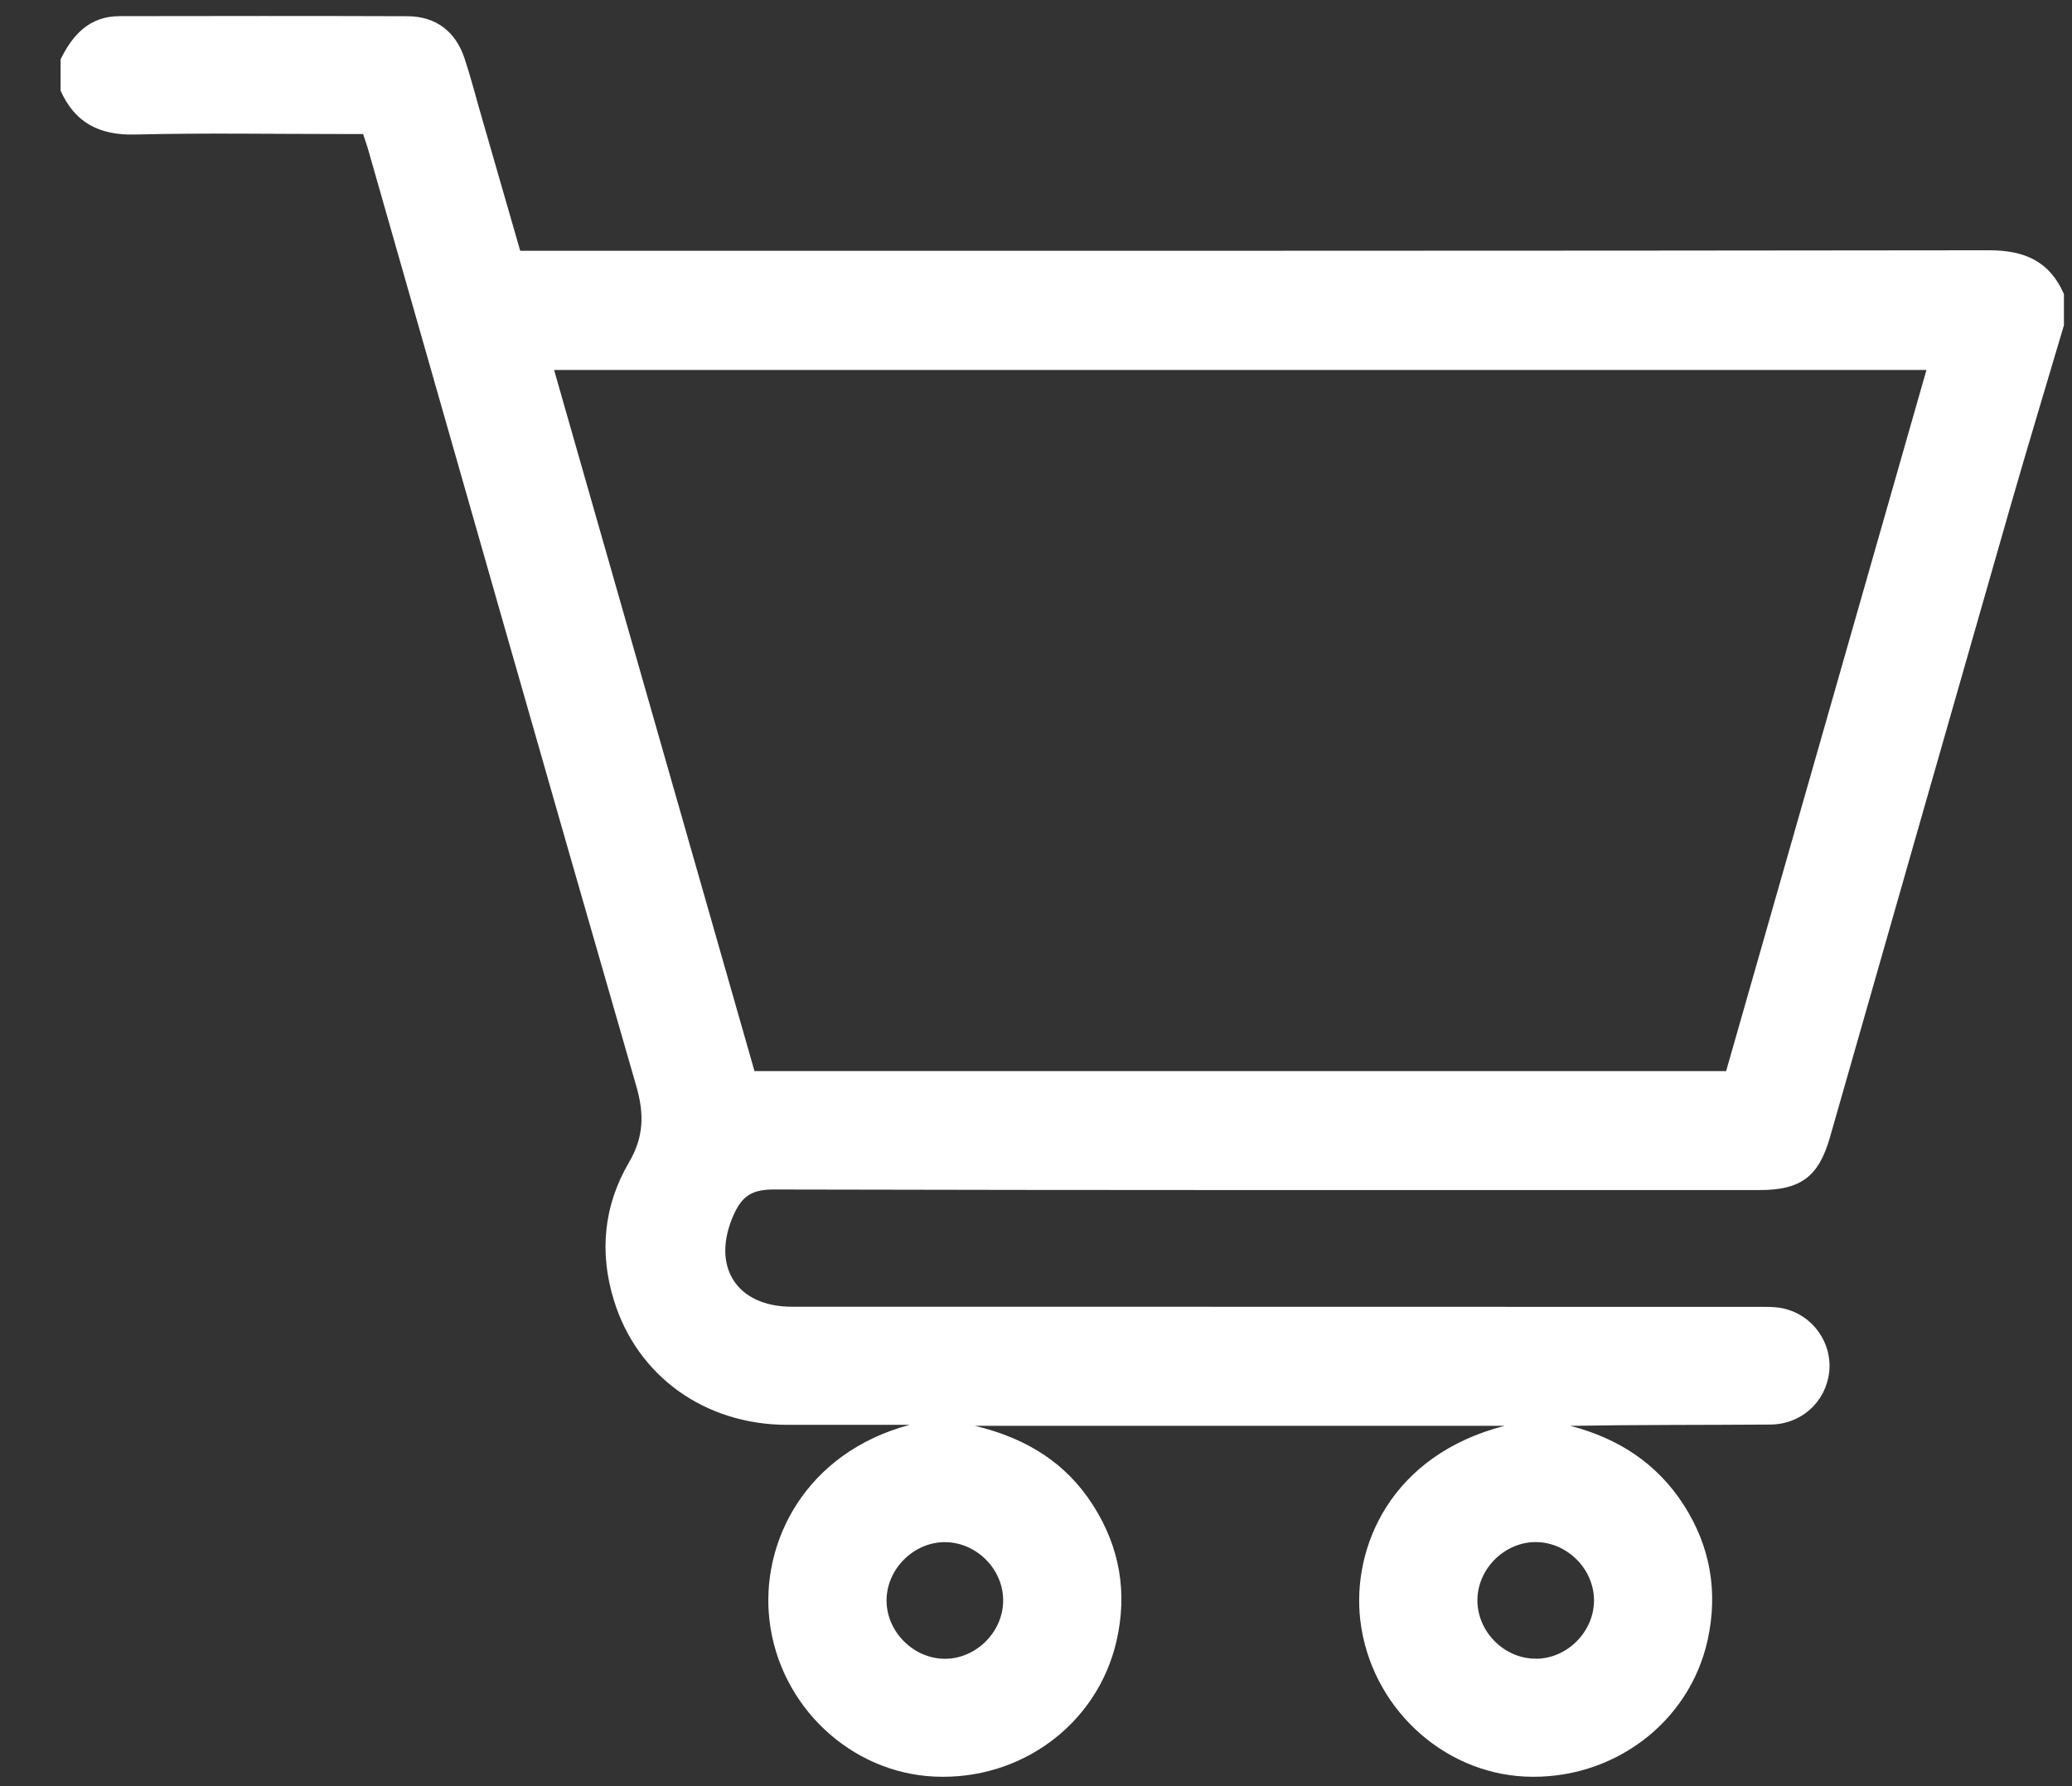
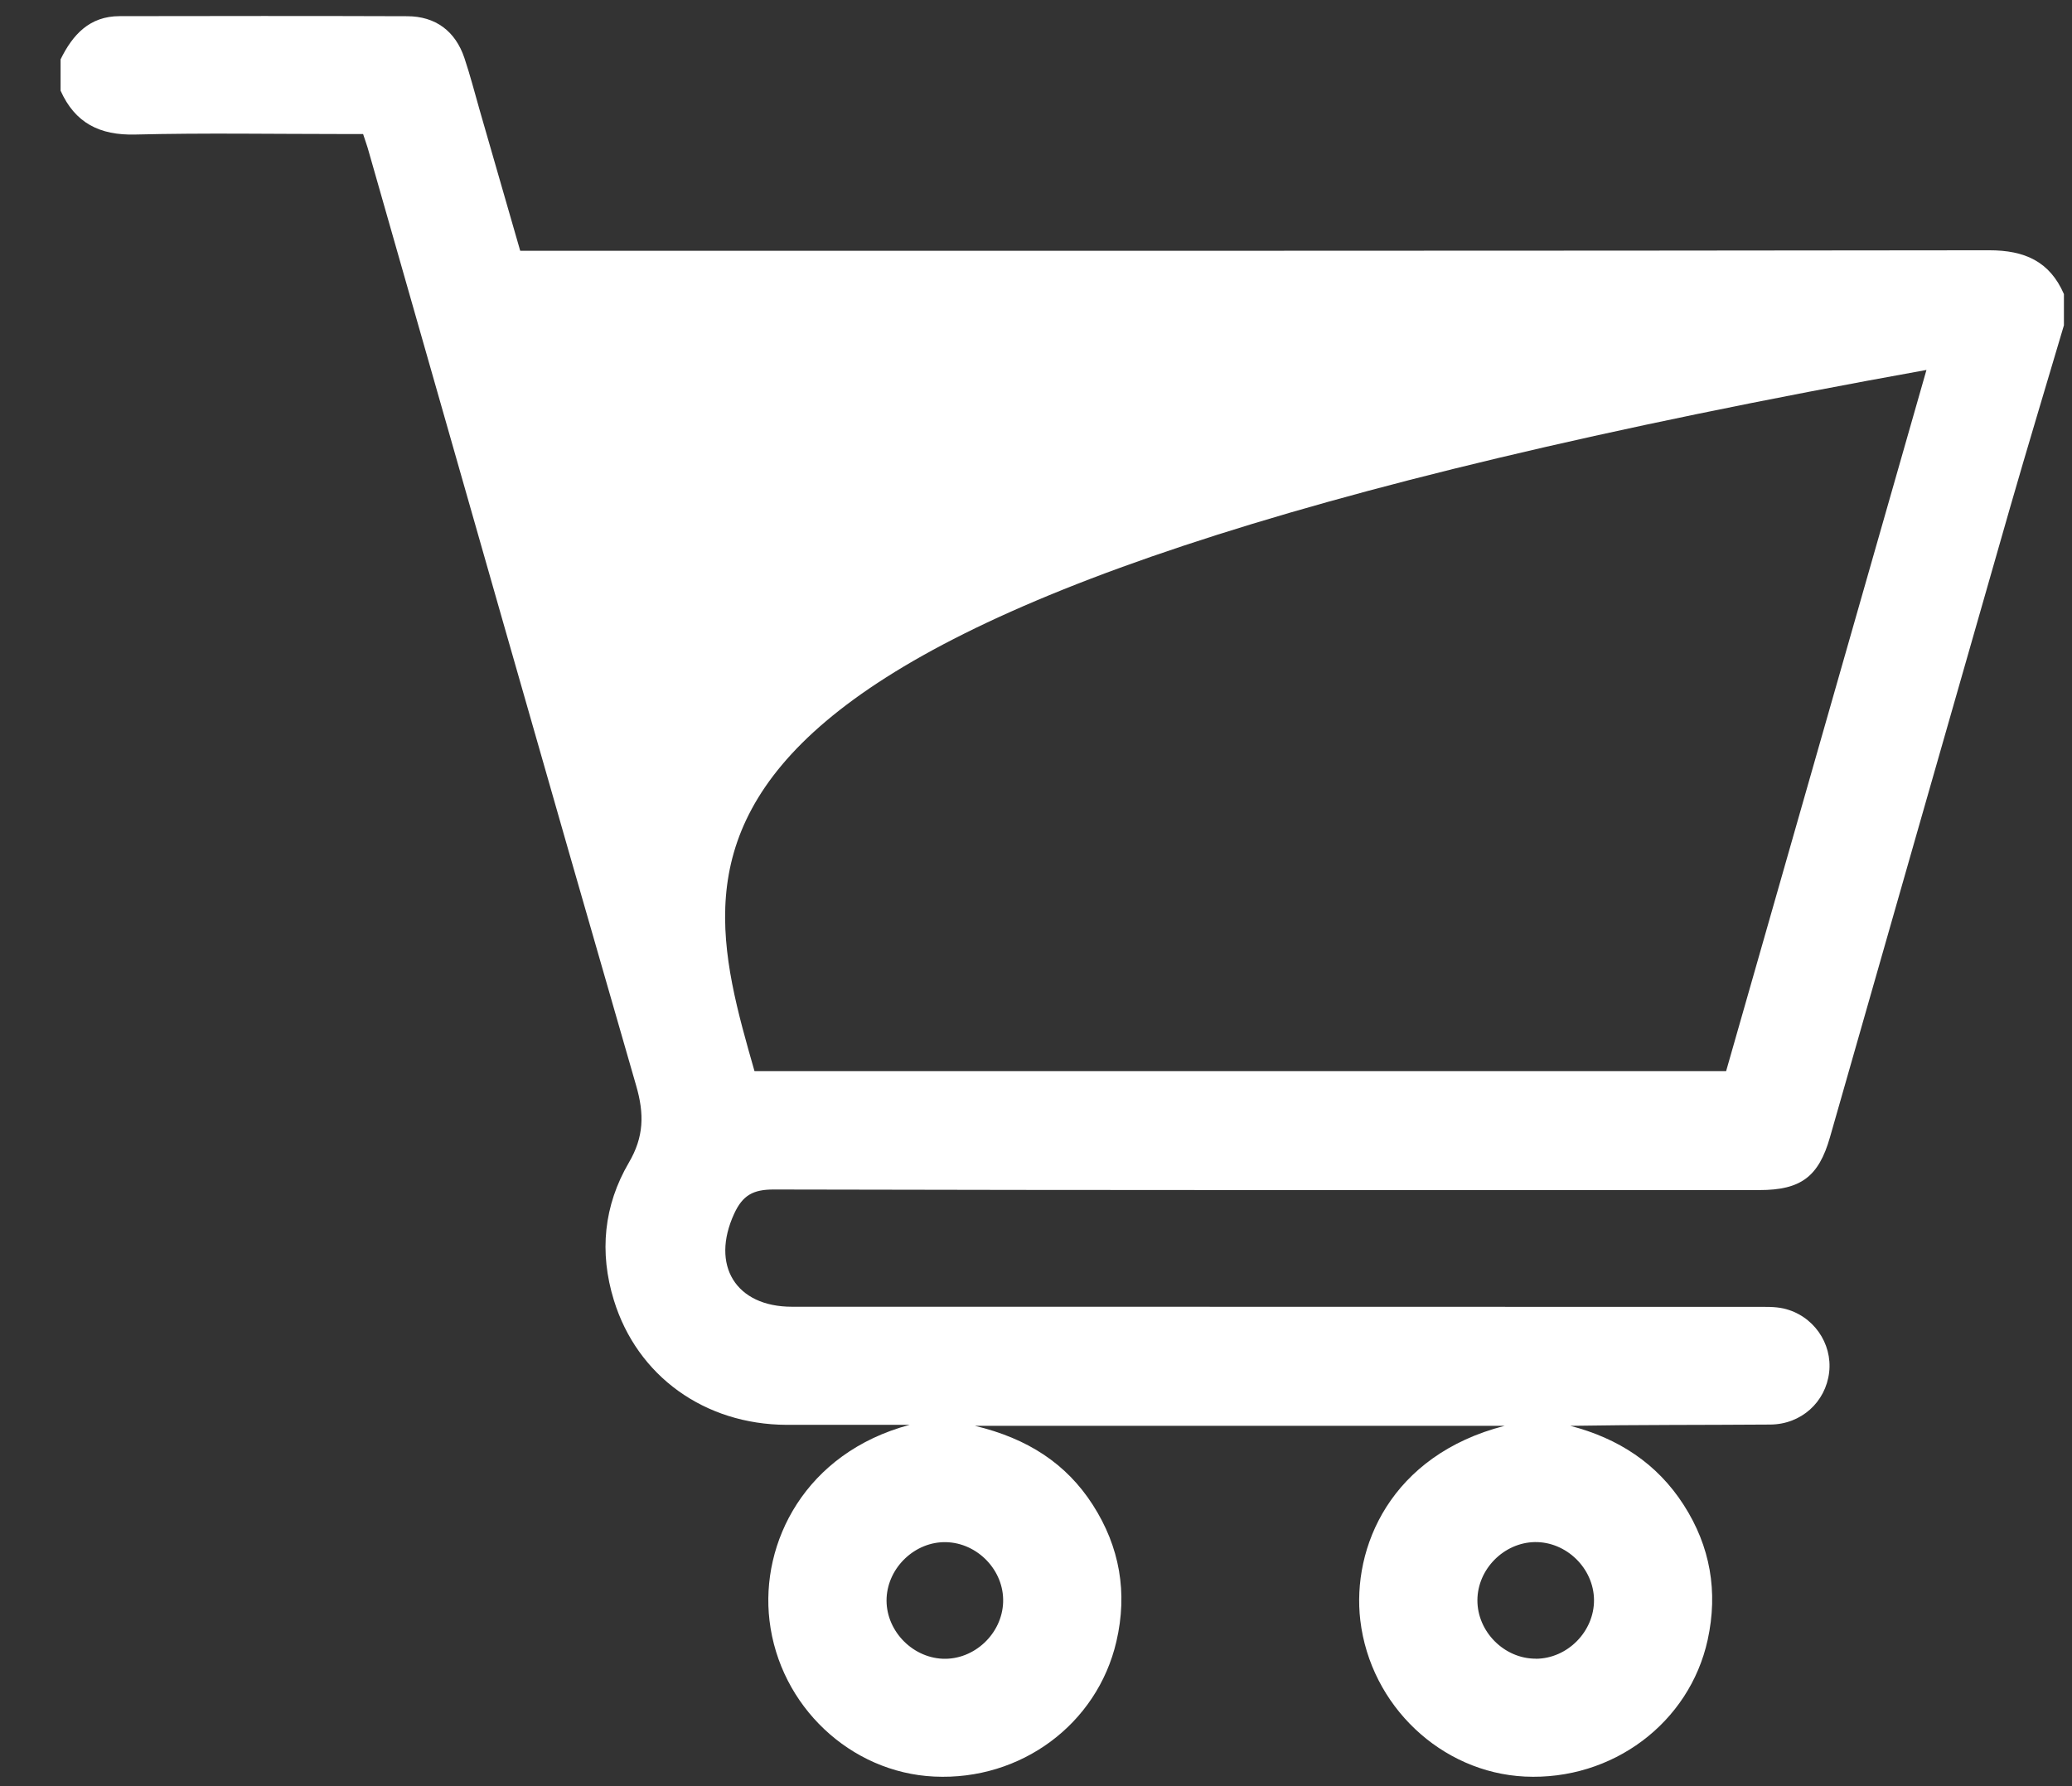
<svg xmlns="http://www.w3.org/2000/svg" width="29" height="25" viewBox="0 0 29 25" fill="none">
  <rect x="0" y="0" width="29" height="25" fill="#333333" stroke="none" />
-   <path d="M28.887 4.553C28.635 5.407 28.376 6.259 28.13 7.115C27.289 10.048 26.452 12.982 25.613 15.916C25.455 16.47 25.205 16.657 24.625 16.657C20.026 16.657 15.427 16.66 10.828 16.649C10.542 16.649 10.395 16.728 10.275 16.989C9.945 17.708 10.295 18.29 11.084 18.29C15.583 18.291 20.081 18.29 24.581 18.292C24.708 18.292 24.839 18.287 24.961 18.314C25.376 18.408 25.649 18.799 25.601 19.209C25.552 19.623 25.212 19.936 24.777 19.939C23.847 19.946 22.917 19.941 21.979 19.957C22.648 20.131 23.192 20.482 23.566 21.065C23.938 21.644 24.048 22.277 23.901 22.952C23.646 24.117 22.565 24.924 21.342 24.866C20.173 24.809 19.181 23.876 19.039 22.679C18.919 21.663 19.461 20.368 21.058 19.957H13.646C14.379 20.133 14.922 20.482 15.295 21.063C15.673 21.652 15.784 22.294 15.625 22.976C15.356 24.134 14.287 24.924 13.075 24.866C11.905 24.811 10.912 23.881 10.77 22.682C10.64 21.592 11.269 20.335 12.731 19.943C12.157 19.943 11.583 19.944 11.009 19.943C9.861 19.938 8.919 19.261 8.592 18.199C8.385 17.528 8.45 16.873 8.802 16.272C9.013 15.912 9.019 15.592 8.904 15.196C7.645 10.839 6.405 6.476 5.159 2.115C5.14 2.045 5.115 1.977 5.082 1.876C4.991 1.876 4.894 1.876 4.796 1.876C3.828 1.876 2.861 1.859 1.894 1.883C1.397 1.896 1.051 1.723 0.848 1.269V0.831C1.017 0.485 1.254 0.226 1.675 0.226C3.016 0.224 4.358 0.222 5.7 0.227C6.096 0.228 6.374 0.436 6.5 0.812C6.581 1.054 6.645 1.301 6.715 1.547C6.903 2.199 7.091 2.853 7.281 3.51H7.662C14.389 3.51 21.114 3.512 27.841 3.503C28.336 3.503 28.687 3.657 28.887 4.116V4.554L28.887 4.553ZM26.963 5.178H7.755C8.694 8.465 9.627 11.729 10.56 14.992H24.159C25.095 11.715 26.029 8.449 26.963 5.178ZM14.04 22.423C14.054 21.982 13.684 21.595 13.24 21.585C12.81 21.576 12.431 21.933 12.409 22.365C12.388 22.804 12.752 23.198 13.195 23.217C13.635 23.234 14.026 22.868 14.04 22.424V22.423ZM21.495 23.217C21.938 23.216 22.314 22.835 22.31 22.392C22.305 21.949 21.921 21.576 21.479 21.584C21.047 21.593 20.681 21.963 20.678 22.395C20.675 22.837 21.053 23.217 21.495 23.216V23.217Z" fill="white" />
+   <path d="M28.887 4.553C28.635 5.407 28.376 6.259 28.13 7.115C27.289 10.048 26.452 12.982 25.613 15.916C25.455 16.47 25.205 16.657 24.625 16.657C20.026 16.657 15.427 16.66 10.828 16.649C10.542 16.649 10.395 16.728 10.275 16.989C9.945 17.708 10.295 18.29 11.084 18.29C15.583 18.291 20.081 18.29 24.581 18.292C24.708 18.292 24.839 18.287 24.961 18.314C25.376 18.408 25.649 18.799 25.601 19.209C25.552 19.623 25.212 19.936 24.777 19.939C23.847 19.946 22.917 19.941 21.979 19.957C22.648 20.131 23.192 20.482 23.566 21.065C23.938 21.644 24.048 22.277 23.901 22.952C23.646 24.117 22.565 24.924 21.342 24.866C20.173 24.809 19.181 23.876 19.039 22.679C18.919 21.663 19.461 20.368 21.058 19.957H13.646C14.379 20.133 14.922 20.482 15.295 21.063C15.673 21.652 15.784 22.294 15.625 22.976C15.356 24.134 14.287 24.924 13.075 24.866C11.905 24.811 10.912 23.881 10.77 22.682C10.64 21.592 11.269 20.335 12.731 19.943C12.157 19.943 11.583 19.944 11.009 19.943C9.861 19.938 8.919 19.261 8.592 18.199C8.385 17.528 8.45 16.873 8.802 16.272C9.013 15.912 9.019 15.592 8.904 15.196C7.645 10.839 6.405 6.476 5.159 2.115C5.14 2.045 5.115 1.977 5.082 1.876C4.991 1.876 4.894 1.876 4.796 1.876C3.828 1.876 2.861 1.859 1.894 1.883C1.397 1.896 1.051 1.723 0.848 1.269V0.831C1.017 0.485 1.254 0.226 1.675 0.226C3.016 0.224 4.358 0.222 5.7 0.227C6.096 0.228 6.374 0.436 6.5 0.812C6.581 1.054 6.645 1.301 6.715 1.547C6.903 2.199 7.091 2.853 7.281 3.51H7.662C14.389 3.51 21.114 3.512 27.841 3.503C28.336 3.503 28.687 3.657 28.887 4.116V4.554L28.887 4.553ZM26.963 5.178C8.694 8.465 9.627 11.729 10.56 14.992H24.159C25.095 11.715 26.029 8.449 26.963 5.178ZM14.04 22.423C14.054 21.982 13.684 21.595 13.24 21.585C12.81 21.576 12.431 21.933 12.409 22.365C12.388 22.804 12.752 23.198 13.195 23.217C13.635 23.234 14.026 22.868 14.04 22.424V22.423ZM21.495 23.217C21.938 23.216 22.314 22.835 22.31 22.392C22.305 21.949 21.921 21.576 21.479 21.584C21.047 21.593 20.681 21.963 20.678 22.395C20.675 22.837 21.053 23.217 21.495 23.216V23.217Z" fill="white" />
</svg>